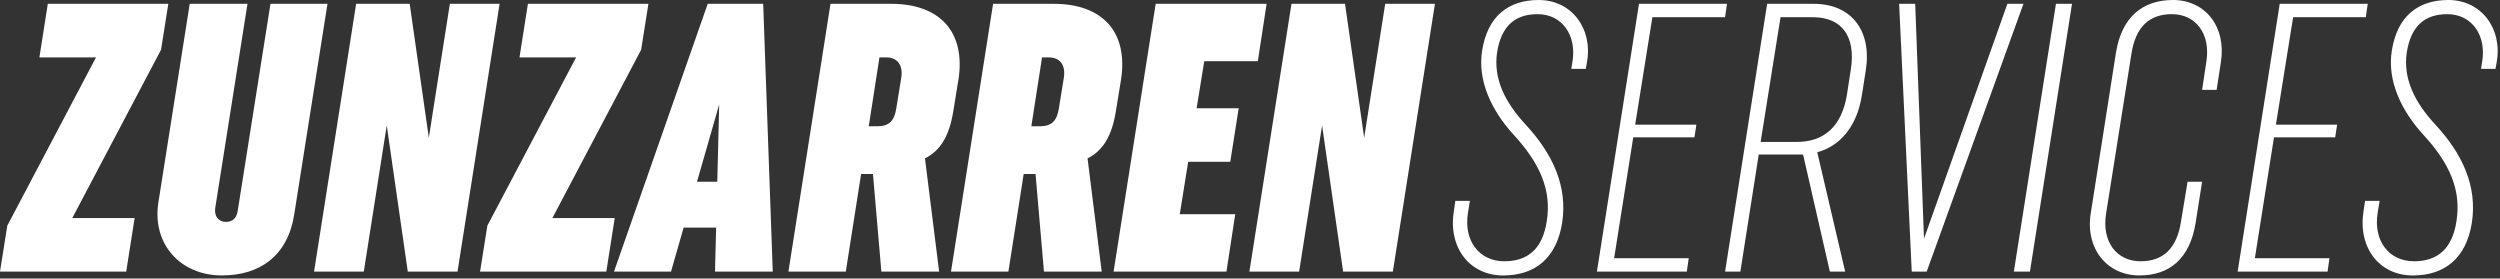
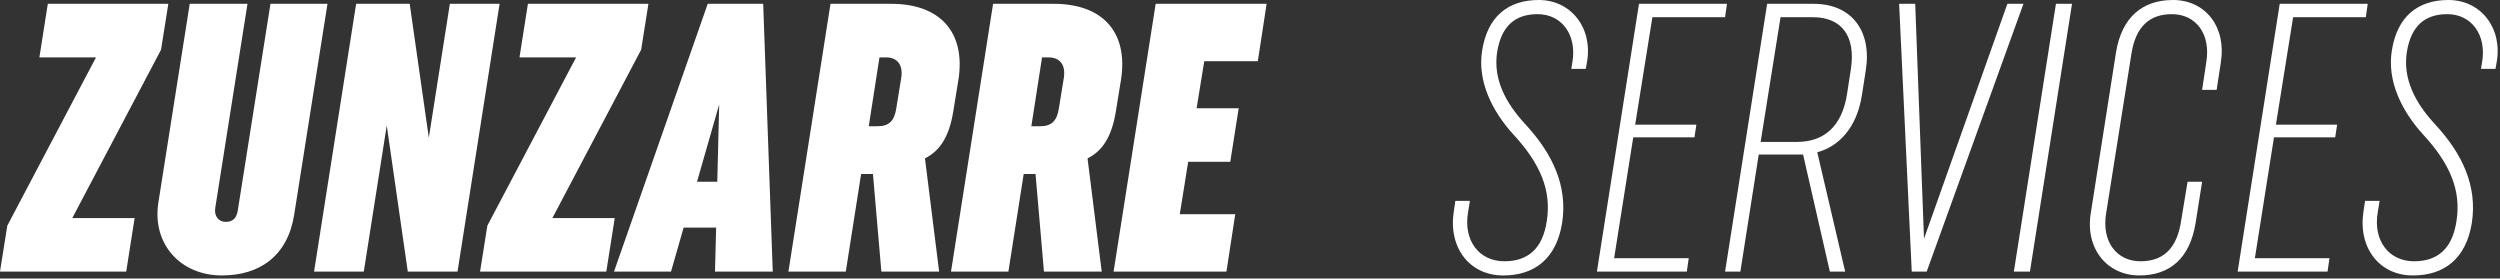
<svg xmlns="http://www.w3.org/2000/svg" width="745" height="83" viewBox="0 0 745 83" fill="none">
  <rect x="0" y="0" width="745" height="83" fill="#333333" stroke="none" />
  <g clip-path="url(#clip0_1_3)">
    <path d="M28.61 17.1H11.74L14.25 1.14H50.16L47.99 14.82L21.54 64.98H40.12L37.61 80.94H0L2.17 67.26L28.61 17.1Z" fill="white" />
    <path d="M47.2 60.31L56.54 1.14H73.75L64.17 61.79C63.71 64.3 65.08 66.12 67.25 66.12C69.42 66.12 70.56 64.98 70.9 62.47L80.6 1.14H97.59L87.67 63.95C85.73 76.26 77.41 82.08 66.12 82.08C53.69 82.08 45.26 72.62 47.2 60.31Z" fill="white" />
    <path d="M93.59 80.94L106.13 1.14H122.09L127.79 41.04L134.06 1.14H148.88L136.34 80.94H121.52L115.25 37.39L108.41 80.94H93.59Z" fill="white" />
    <path d="M171.68 17.1H154.81L157.32 1.14H193.23L191.06 14.82L164.61 64.98H183.19L180.68 80.94H143.06L145.23 67.26L171.68 17.1Z" fill="white" />
    <path d="M227.43 1.14L230.28 80.94H213.07L213.41 67.83H203.72L199.96 80.94H182.97L210.9 1.14H227.43ZM214.32 31.12L207.71 54.15H213.75L214.32 31.12Z" fill="white" />
    <path d="M285.56 24.05L284.08 33.17C282.83 40.92 279.98 45.03 275.64 47.19L279.86 80.93H262.65L260.14 51.86H256.61L252.05 80.93H234.95L247.49 1.14H265.62C279.87 1.14 287.96 9.35 285.57 24.05H285.56ZM258.89 37.62H261.51C264.93 37.62 266.53 36.02 267.1 32.26L268.58 23.14C269.15 19.38 267.44 17.1 264.02 17.1H262.08L258.89 37.62Z" fill="white" />
    <path d="M334.01 24.05L332.53 33.17C331.28 40.92 328.43 45.03 324.09 47.19L328.31 80.93H311.1L308.59 51.86H305.06L300.5 80.93H283.4L295.94 1.14H314.07C328.32 1.14 336.41 9.35 334.02 24.05H334.01ZM307.34 37.62H309.96C313.38 37.62 314.98 36.02 315.55 32.26L317.03 23.14C317.6 19.38 315.89 17.1 312.47 17.1H310.53L307.34 37.62Z" fill="white" />
    <path d="M344.39 1.14H377.45L374.83 18.24H358.87L356.59 32.26H369.13L366.62 48.22H354.08L351.57 63.84H368.1L365.48 80.94H331.85L344.39 1.14Z" fill="white" />
-     <path d="M372.32 80.94L384.86 1.14H400.82L406.52 41.04L412.79 1.14H427.61L415.07 80.94H400.25L393.98 37.39L387.14 80.94H372.32Z" fill="white" />
    <path d="M433.24 62.93L433.7 59.85H438.03L437.46 63.38C436.09 71.7 440.77 77.86 448.29 77.86C455.24 77.86 459.69 74.21 460.94 65.89C462.42 56.66 458.89 48.68 451.14 40.24C444.64 33.17 440.2 24.17 441.68 15.05C443.28 4.9 449.43 0 458.55 0C468.24 0 474.74 8.44 472.91 18.58L472.57 20.52H468.24L468.58 18.47C469.95 10.38 465.39 4.22 458.21 4.22C451.6 4.22 447.38 7.64 446.13 15.62C444.99 23.37 448.41 30.44 454.68 37.17C462.66 45.83 467.22 55.41 465.51 66.47C463.8 76.96 457.42 82.09 447.95 82.09C437.92 82.09 431.53 73.77 433.24 62.94V62.93Z" fill="white" />
    <path d="M488.42 1.14H514.64L514.07 5.13H492.41L487.28 37.16H505.52L504.95 40.92H486.71L481.01 76.94H503.24L502.67 80.93H475.88L488.42 1.14Z" fill="white" />
    <path d="M556.02 20.86L554.88 28.16C553.4 38.08 547.93 43.66 541.54 45.37L549.86 80.94H545.3L537.32 46.06H524.1L518.63 80.94H514.07L526.61 1.14H540.52C551.58 1.14 557.85 9.01 556.02 20.86ZM540.29 5.13H530.6L524.67 42.29H535.5C543.48 42.29 548.95 37.73 550.43 27.93L551.57 20.52C553.05 10.83 548.83 5.13 540.28 5.13H540.29Z" fill="white" />
    <path d="M573.35 71.14L598.2 1.14H602.99L574.15 80.94H569.7L565.94 1.14H570.73L573.35 71.14Z" fill="white" />
    <path d="M617.46 1.14L604.92 80.94H600.13L612.67 1.14H617.46Z" fill="white" />
    <path d="M623.05 63.5L630.57 15.62C632.28 5.13 638.44 0 647.56 0C657.25 0 663.52 8.09 661.81 18.58L660.56 26.79H656.23L657.48 18.47C658.85 10.15 654.4 4.22 647.22 4.22C640.61 4.22 636.39 7.87 635.14 16.19L627.62 63.61C626.25 71.93 630.7 77.86 637.88 77.86C644.49 77.86 648.71 74.21 649.96 65.89L651.9 54.15H656.23L654.29 66.46C652.58 76.95 646.65 82.08 637.53 82.08C627.84 82.08 621.34 73.99 623.05 63.5Z" fill="white" />
    <path d="M679.36 1.14H705.58L705.01 5.13H683.35L678.22 37.16H696.46L695.89 40.92H677.65L671.95 76.94H694.18L693.61 80.93H666.82L679.36 1.13V1.14Z" fill="white" />
    <path d="M704.33 62.93L704.79 59.85H709.12L708.55 63.38C707.18 71.7 711.86 77.86 719.38 77.86C726.33 77.86 730.78 74.21 732.03 65.89C733.51 56.66 729.98 48.68 722.23 40.24C715.73 33.17 711.29 24.17 712.77 15.05C714.37 4.9 720.52 0 729.64 0C739.33 0 745.83 8.44 744 18.58L743.66 20.52H739.33L739.67 18.47C741.04 10.38 736.48 4.22 729.3 4.22C722.69 4.22 718.47 7.64 717.22 15.62C716.08 23.37 719.5 30.44 725.77 37.17C733.75 45.83 738.31 55.41 736.6 66.47C734.89 76.96 728.51 82.09 719.04 82.09C709.01 82.09 702.62 73.77 704.33 62.94V62.93Z" fill="white" />
  </g>
  <defs>
    <clipPath id="clip0_1_3">
      <rect width="744.31" height="82.08" fill="white" />
    </clipPath>
  </defs>
</svg>